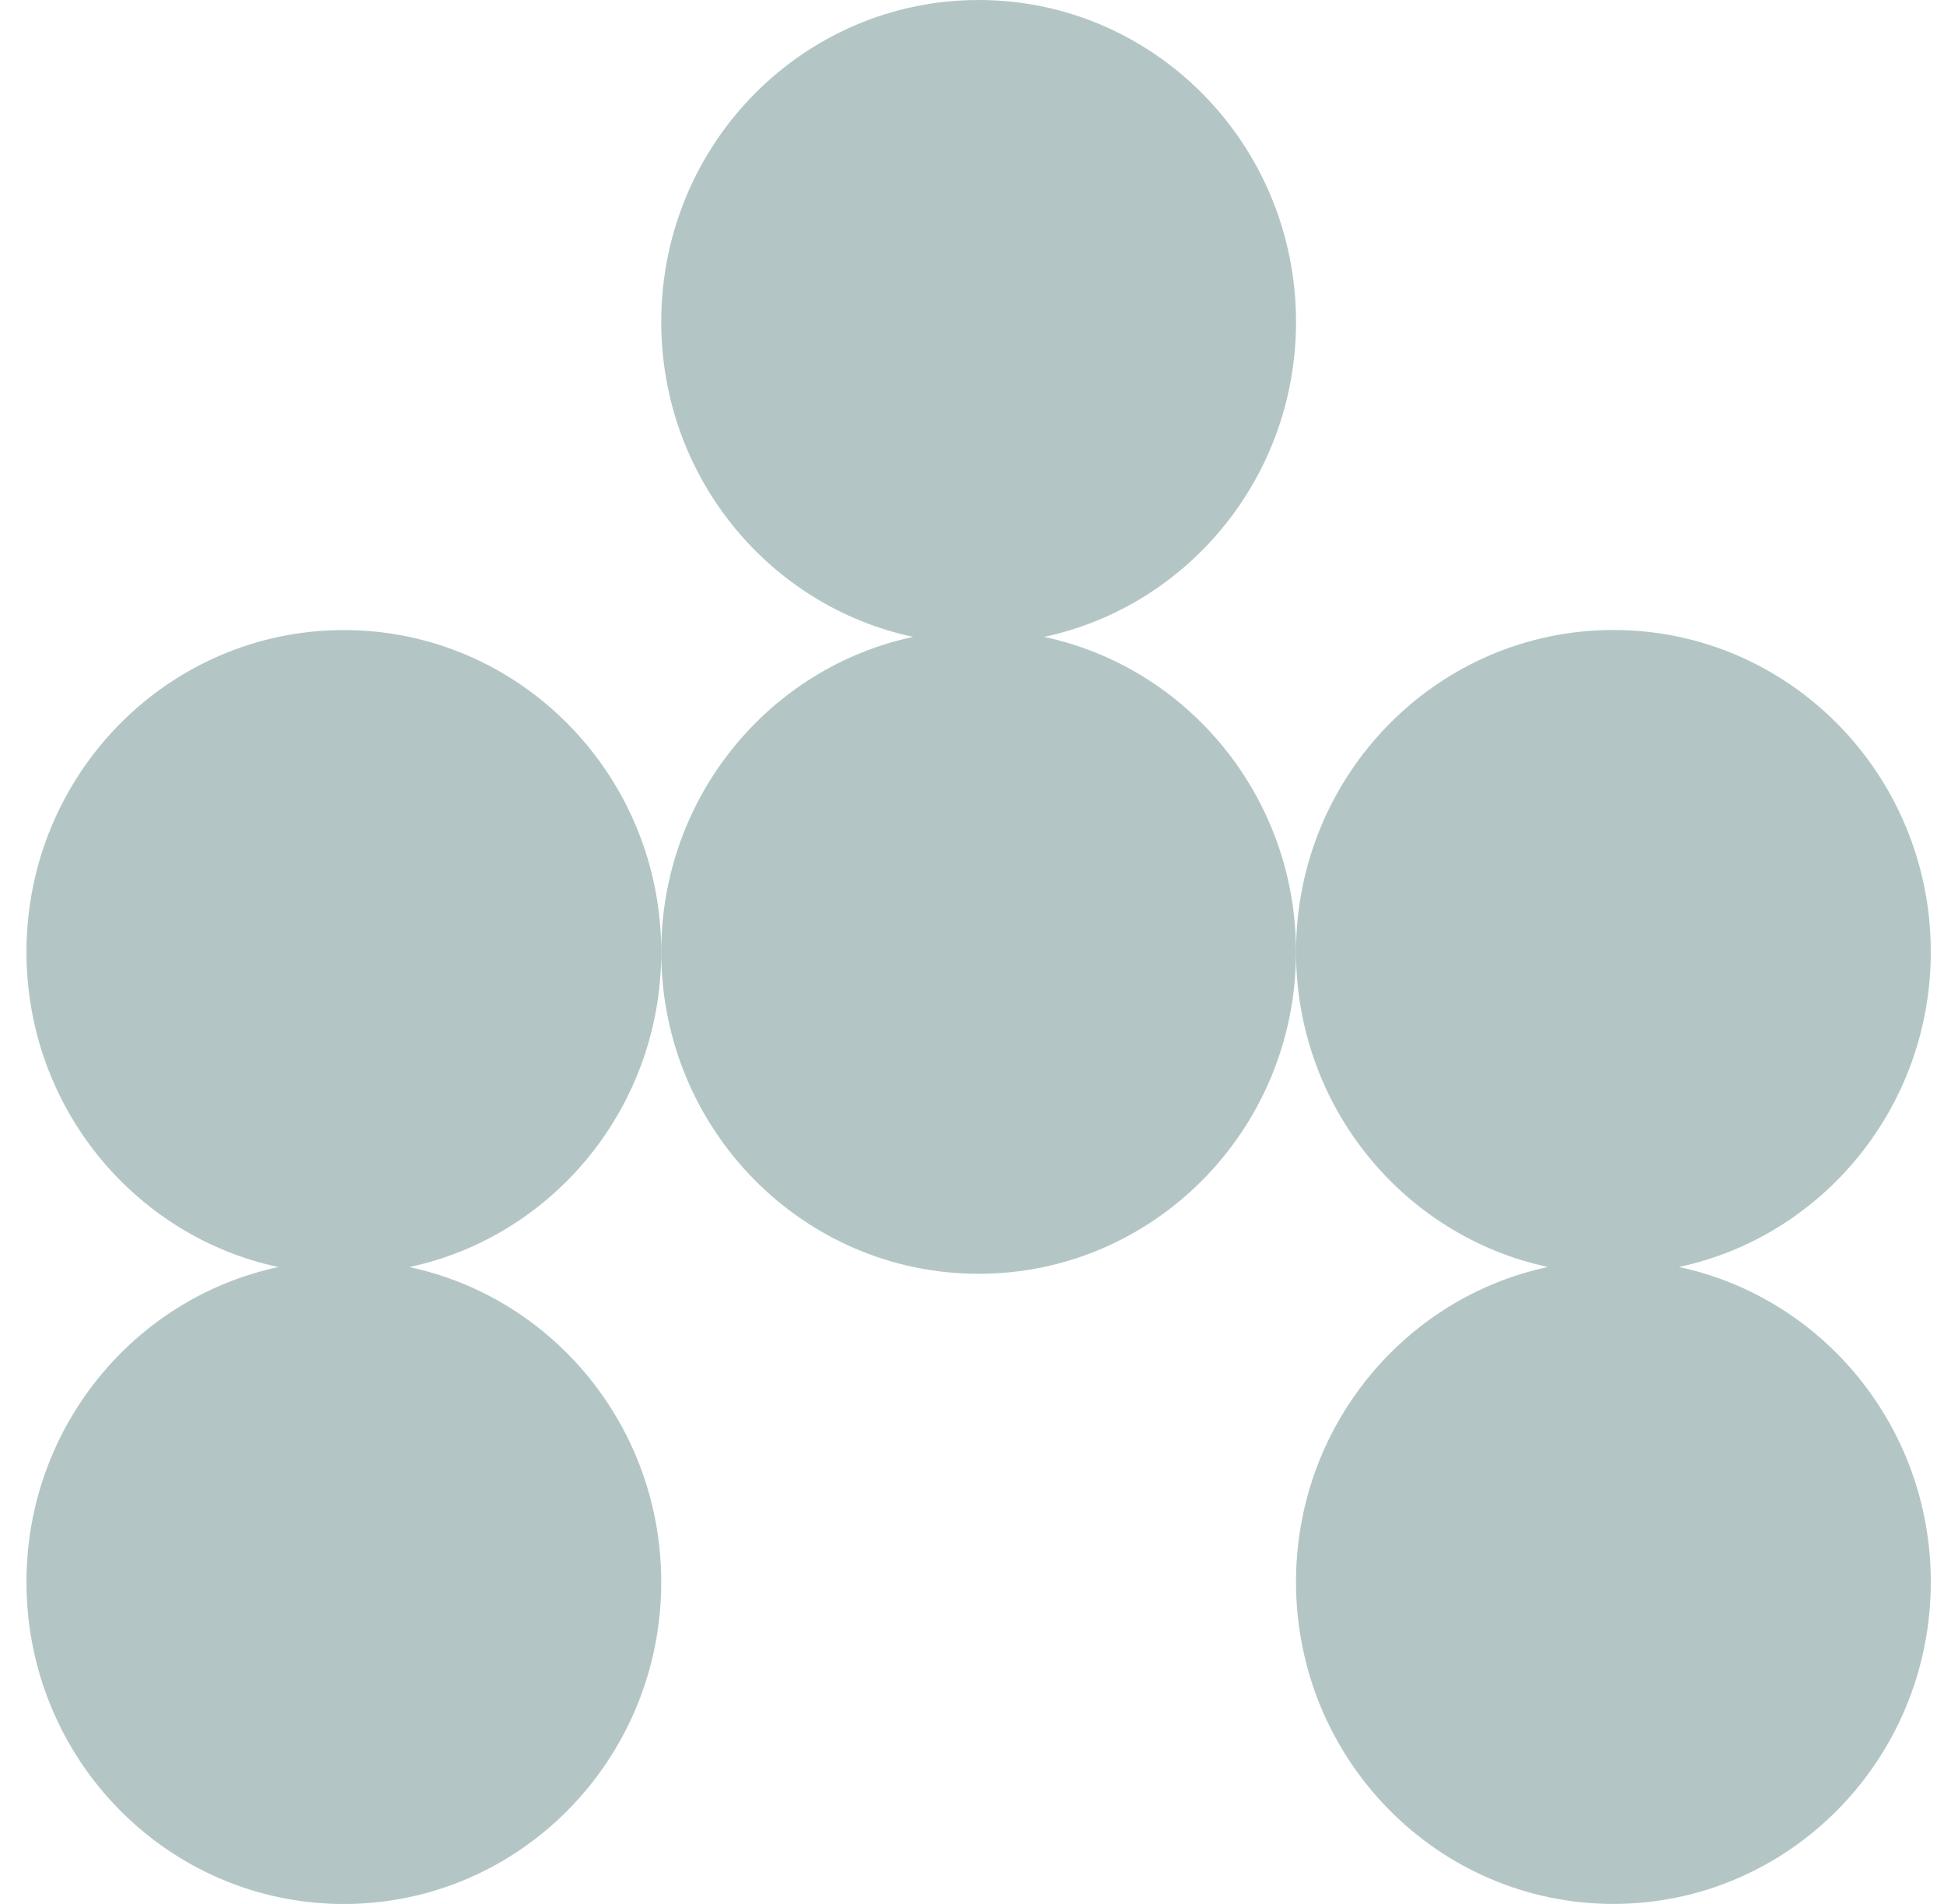
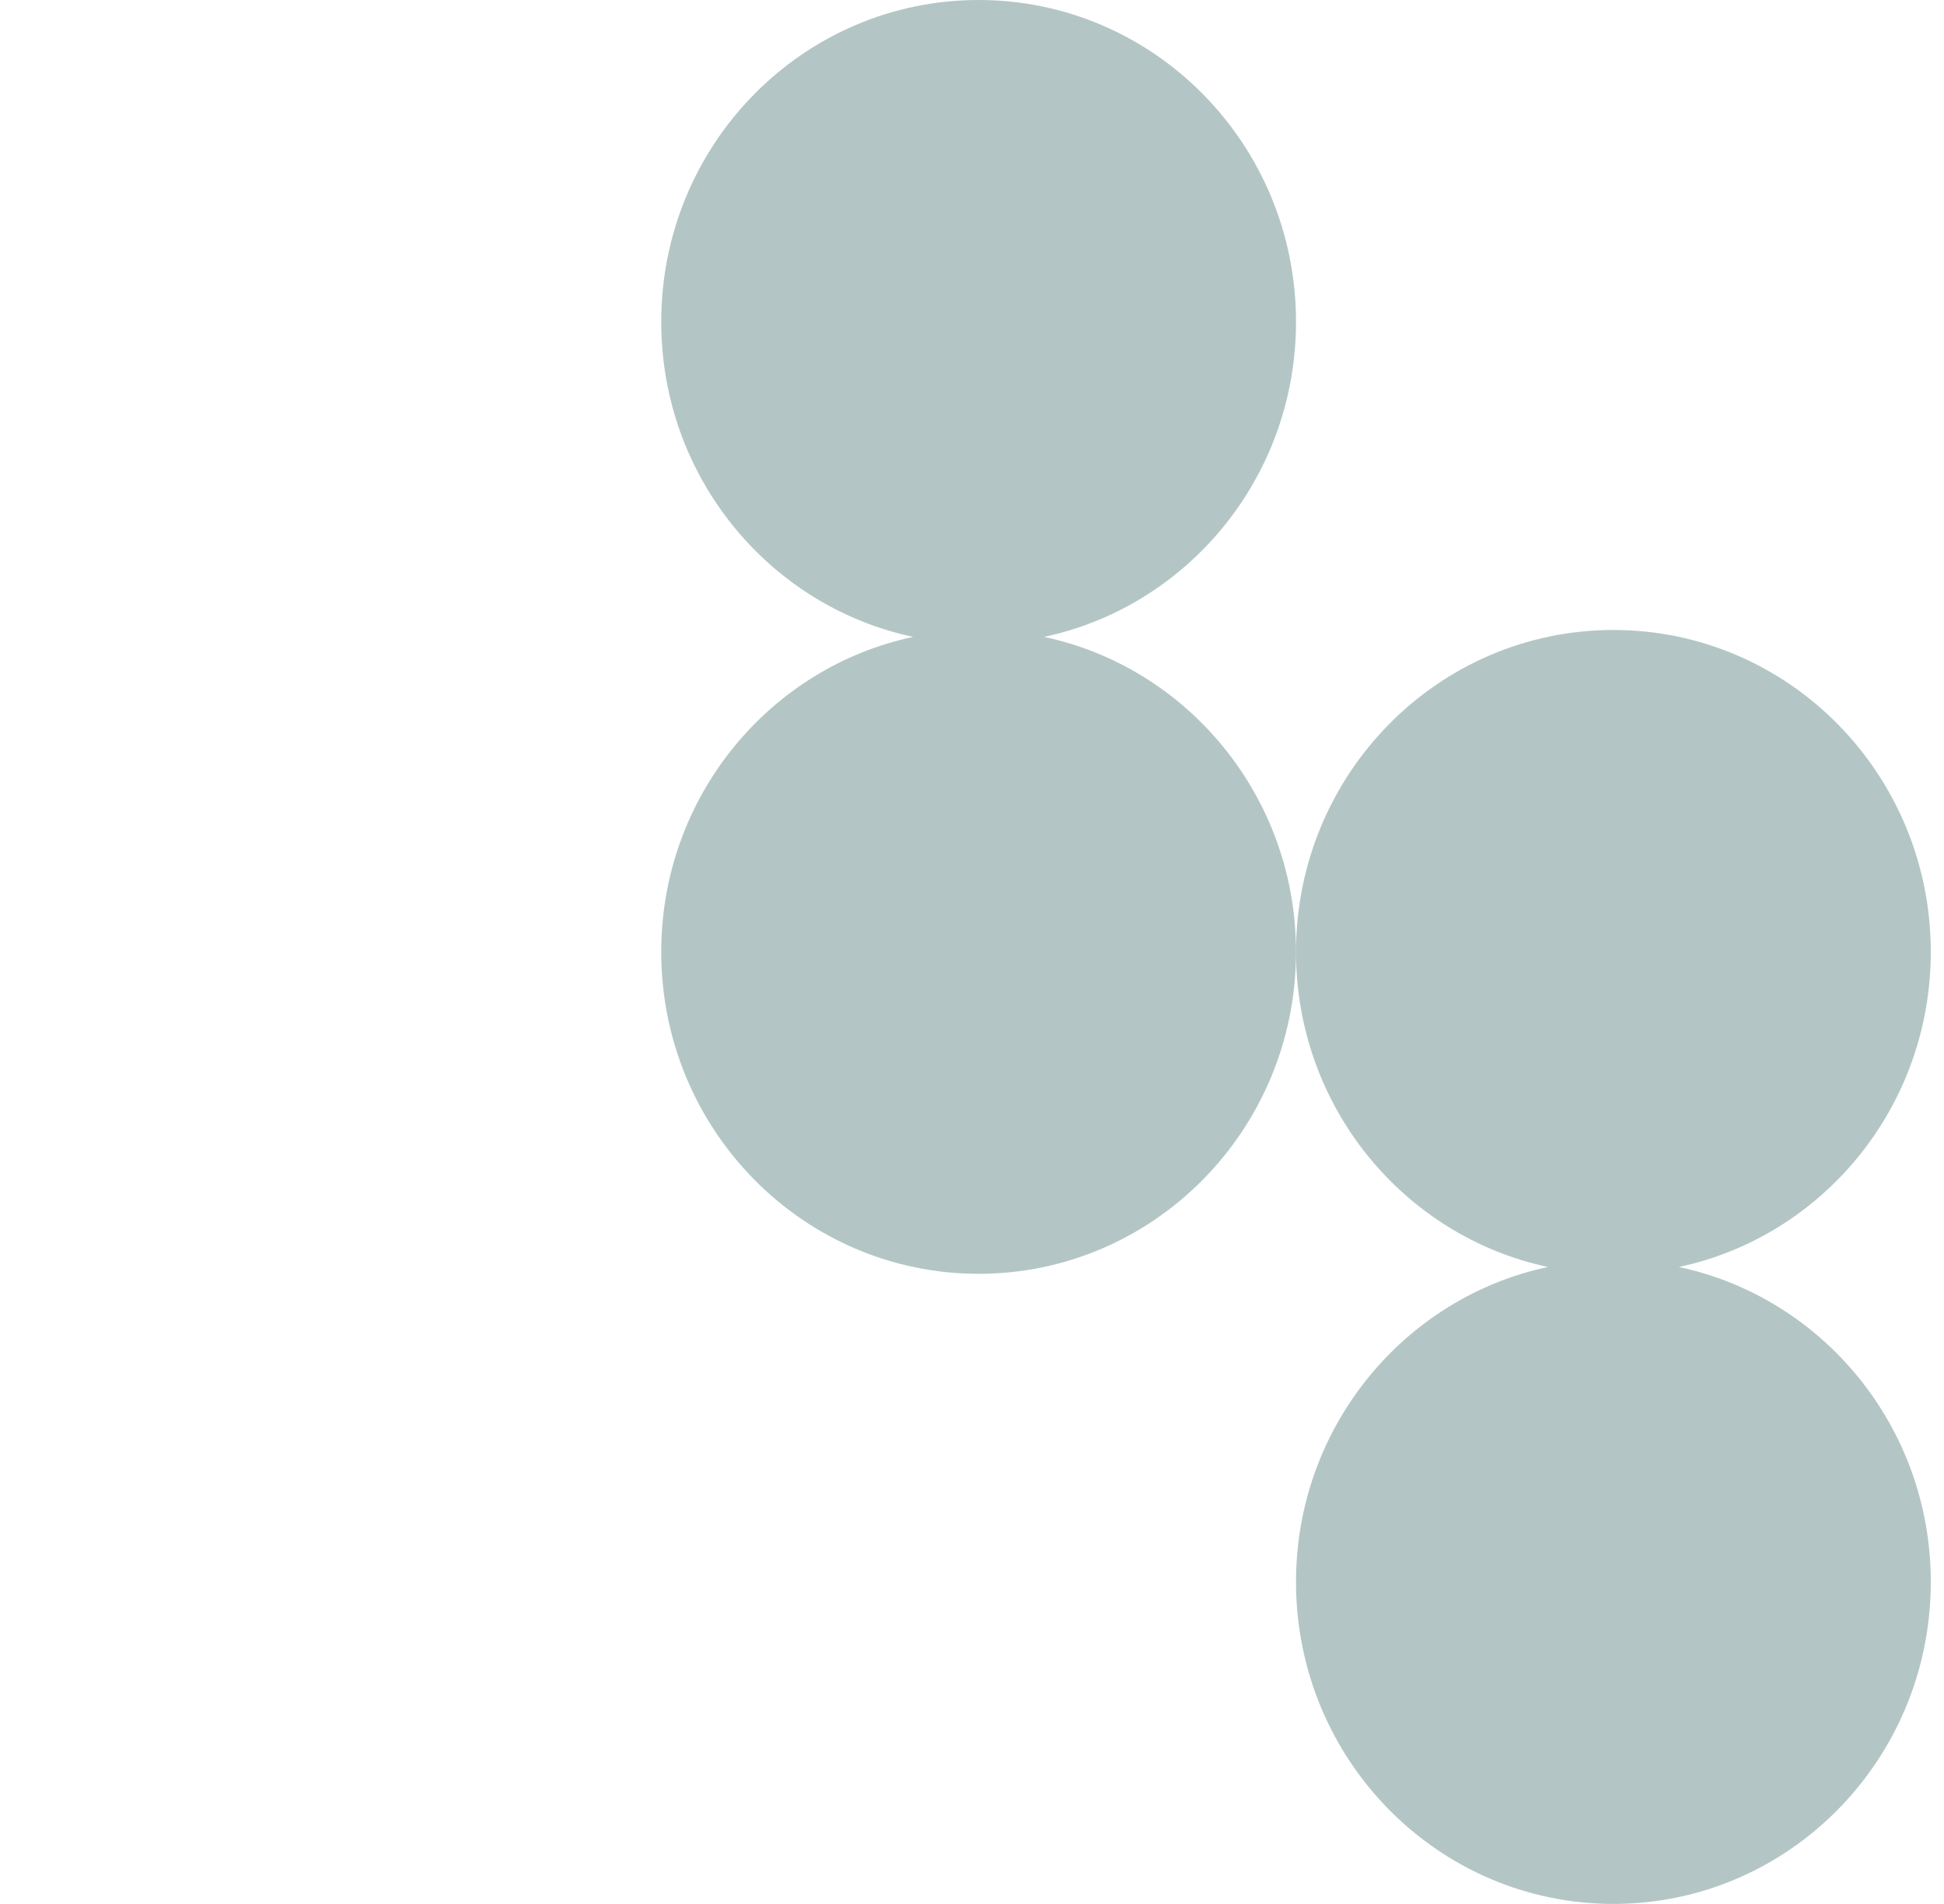
<svg xmlns="http://www.w3.org/2000/svg" width="49" height="48" viewBox="0 0 49 48" fill="none">
-   <path d="M8.667 15.884C4.247 15.884 0.667 19.519 0.667 24C0.667 27.909 3.391 31.17 7.017 31.943C3.391 32.714 0.667 35.978 0.667 39.884C0.667 44.368 4.247 48 8.667 48C13.086 48 16.667 44.368 16.667 39.884C16.667 35.975 13.943 32.714 10.317 31.943C13.943 31.173 16.667 27.909 16.667 24C16.667 19.519 13.084 15.884 8.667 15.884Z" fill="#02423D" fill-opacity="0.3" />
  <path d="M26.316 16.056C29.943 15.286 32.667 12.022 32.667 8.115C32.667 3.632 29.086 0 24.667 0C20.247 0 16.667 3.632 16.667 8.115C16.667 12.024 19.39 15.286 23.017 16.056C19.39 16.827 16.667 20.091 16.667 23.998C16.667 28.481 20.249 32.113 24.667 32.113C29.084 32.113 32.667 28.479 32.667 23.998C32.667 20.091 29.943 16.827 26.316 16.056Z" fill="#02423D" fill-opacity="0.3" />
  <path d="M42.317 31.941C45.943 31.171 48.667 27.907 48.667 23.998C48.667 19.517 45.087 15.882 40.667 15.882C36.247 15.882 32.667 19.517 32.667 23.998C32.667 27.907 35.391 31.168 39.017 31.941C35.391 32.712 32.667 35.976 32.667 39.882C32.667 44.366 36.25 47.998 40.667 47.998C45.084 47.998 48.667 44.366 48.667 39.882C48.667 35.973 45.943 32.712 42.317 31.941Z" fill="#02423D" fill-opacity="0.3" />
</svg>